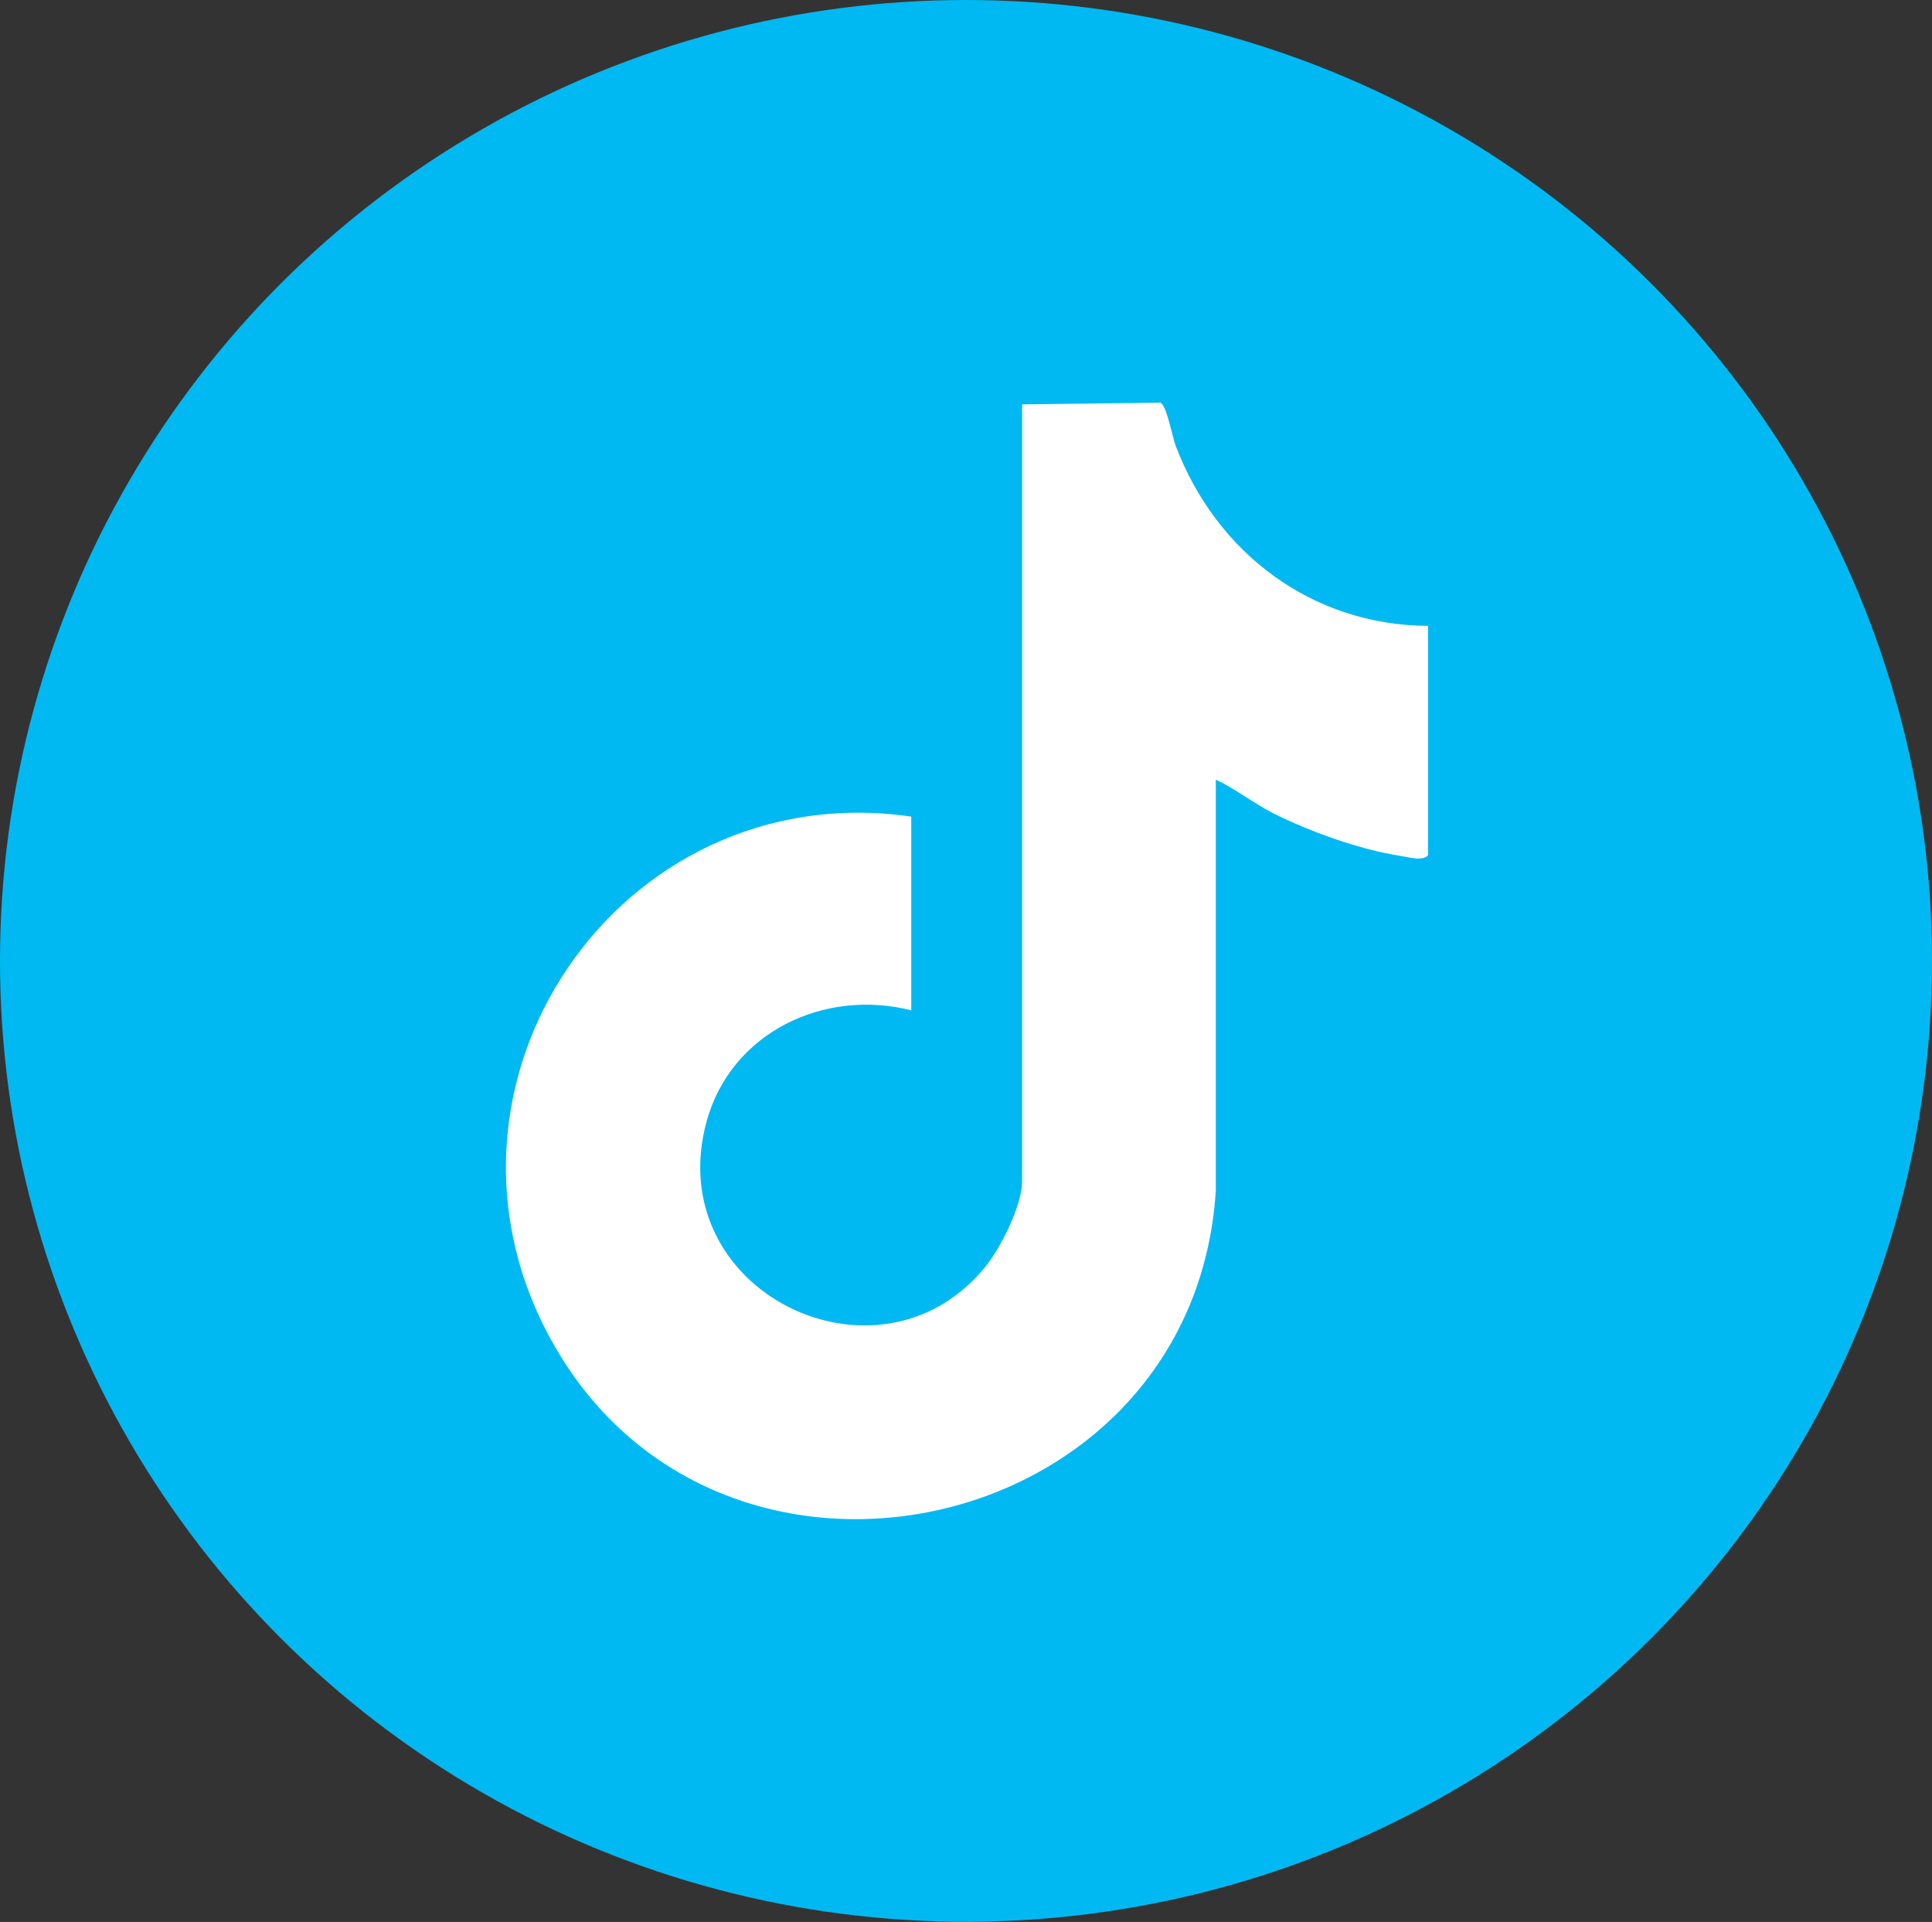
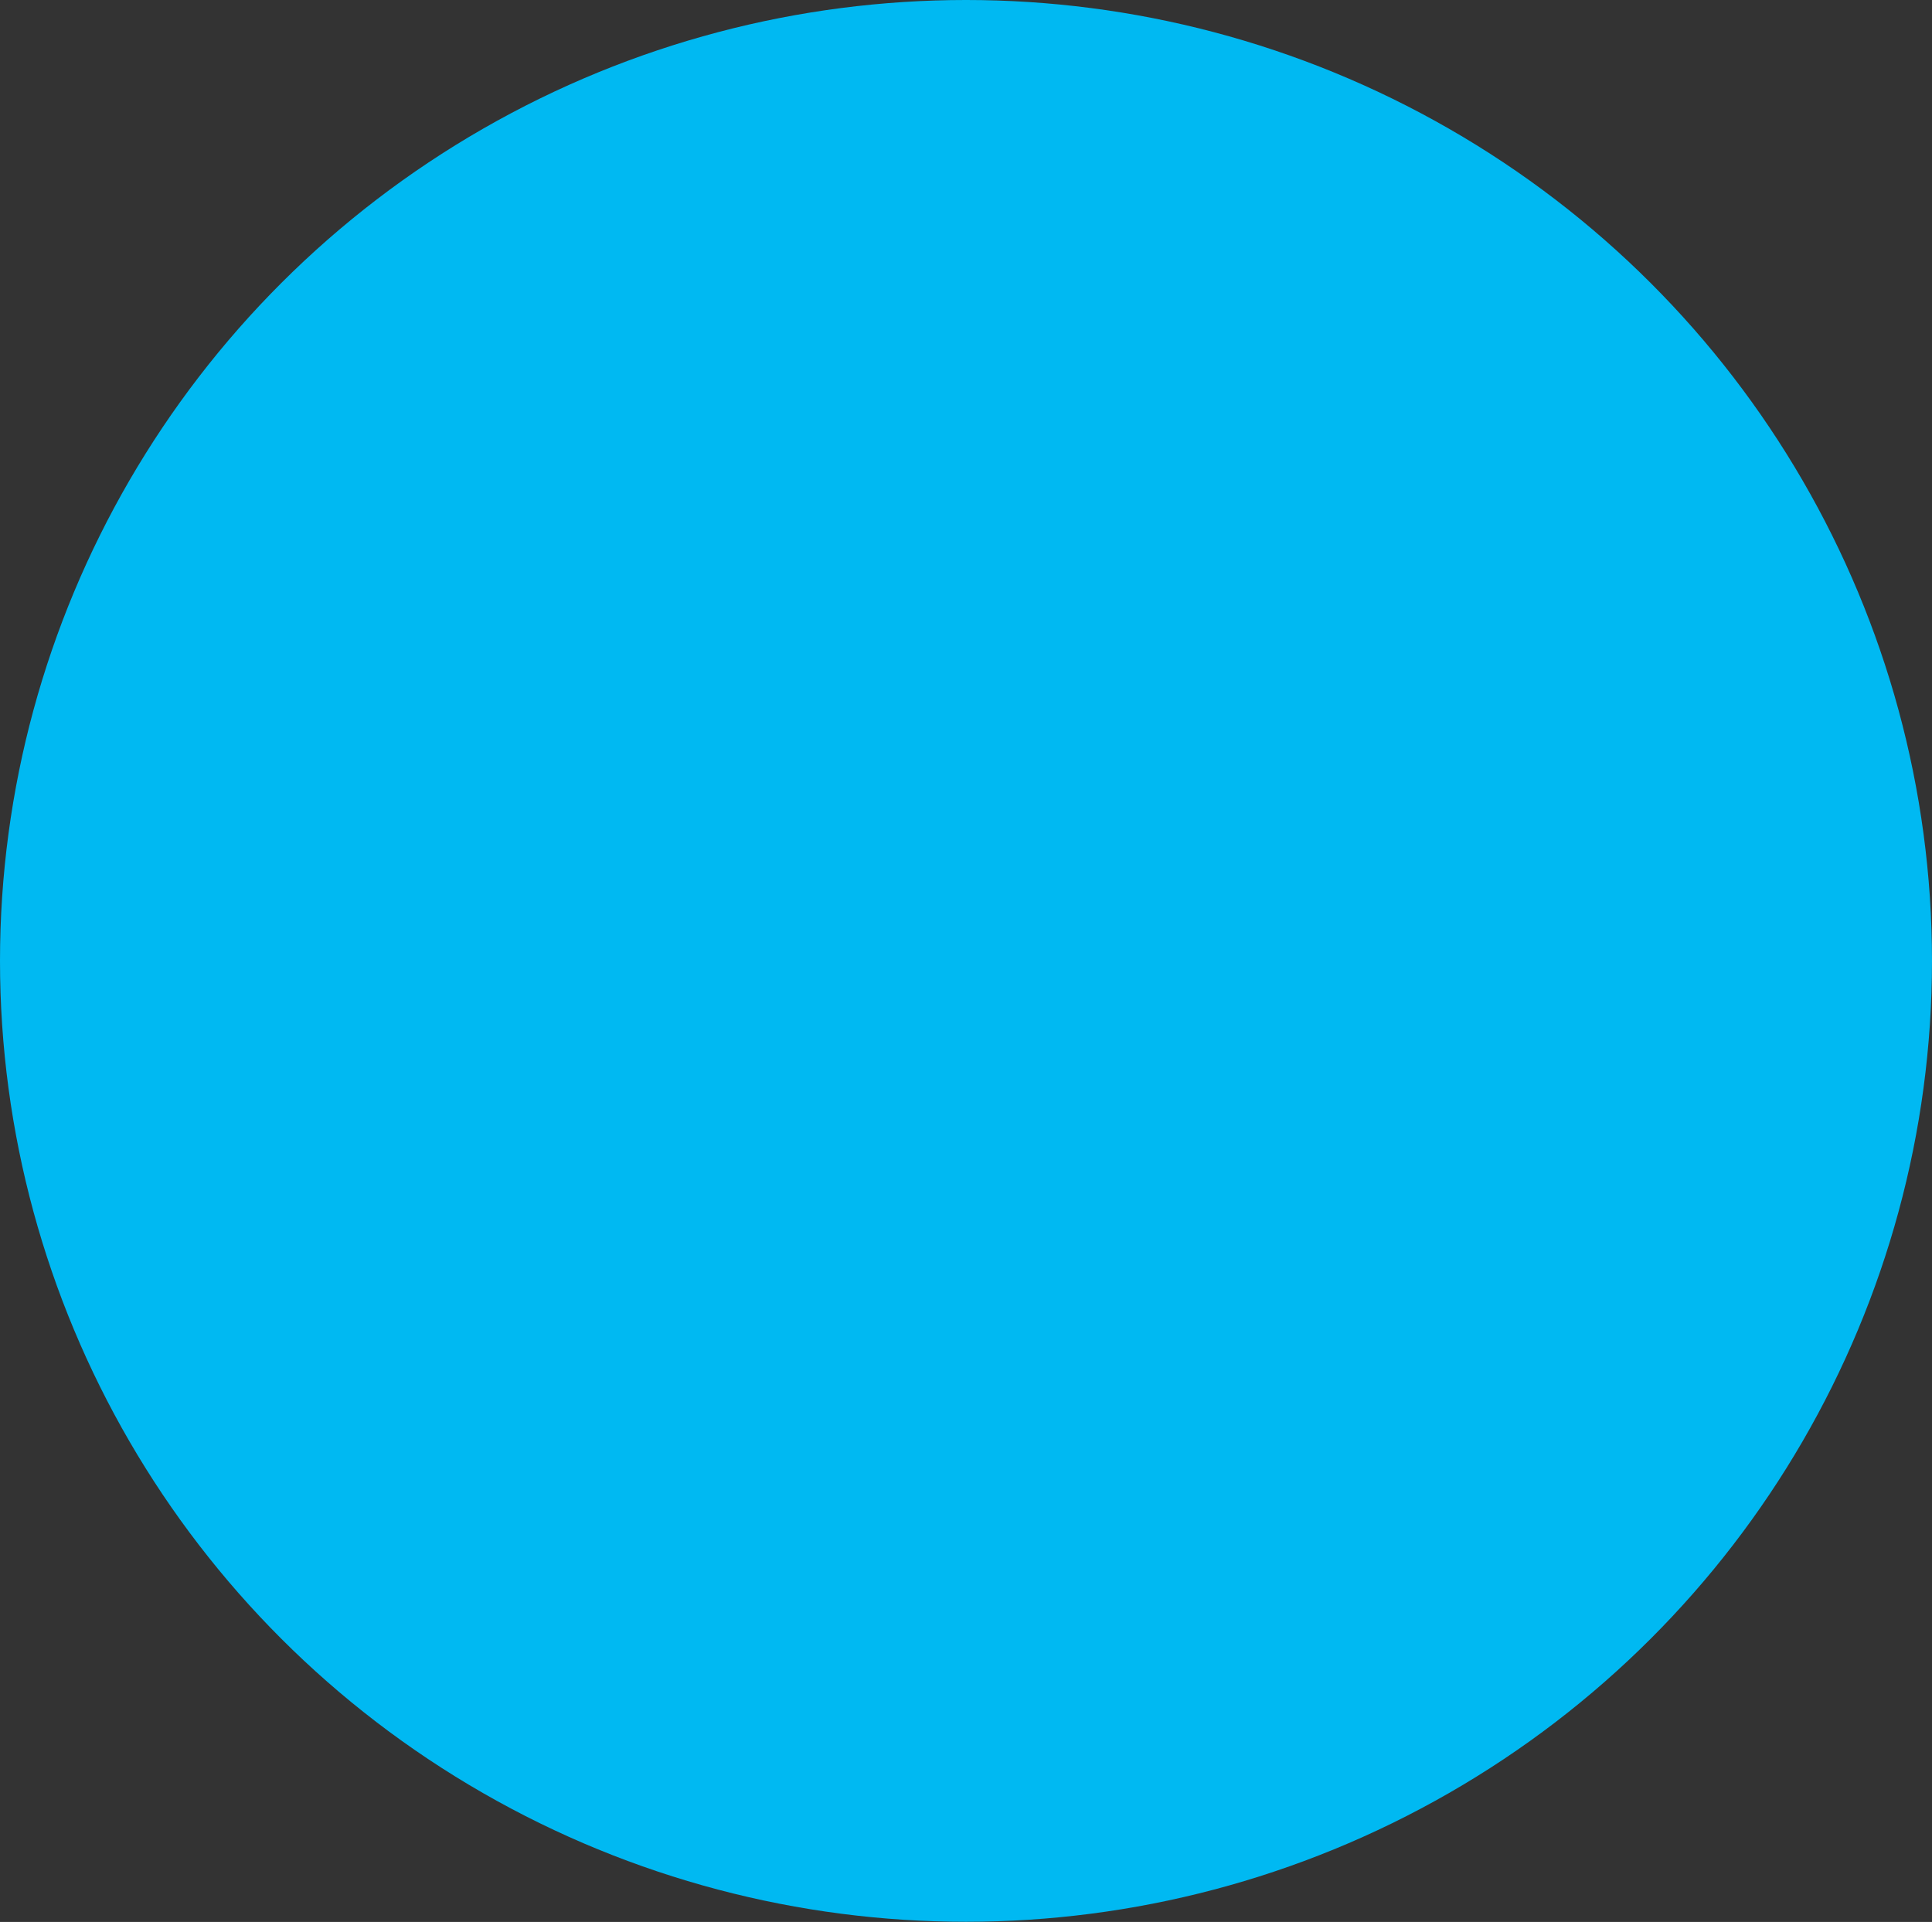
<svg xmlns="http://www.w3.org/2000/svg" id="Capa_2" data-name="Capa 2" viewBox="0 0 101.62 101.09">
  <rect x="0" y="0" width="101.62" height="101.09" fill="#333333" stroke="none" />
  <defs>
    <style>
      .cls-1 {
        fill: #00b9f2;
      }

      .cls-2 {
        fill: #fff;
      }
    </style>
  </defs>
  <g id="Layer_1" data-name="Layer 1">
    <g>
      <ellipse class="cls-1" cx="50.81" cy="50.54" rx="50.81" ry="50.54" />
-       <path class="cls-2" d="M75.11,32.92v12.06c-.27.34-1.04.1-1.49.03-2.09-.32-4.78-1.29-6.66-2.24-1.04-.53-1.96-1.27-3.01-1.76v21.61c-1.16,18.29-25.92,23.76-34.82,8.11-7.74-13.6,3.43-30,18.8-27.78v10.19c-4.57-1.16-9.47,1.15-10.76,5.83-2.46,8.94,9.03,14.55,14.64,7.68.82-1,1.95-3.24,1.95-4.53V21.27l7.28-.09c.34.18.61,1.77.8,2.27,2.14,5.63,7.15,9.43,13.27,9.47" />
    </g>
  </g>
</svg>